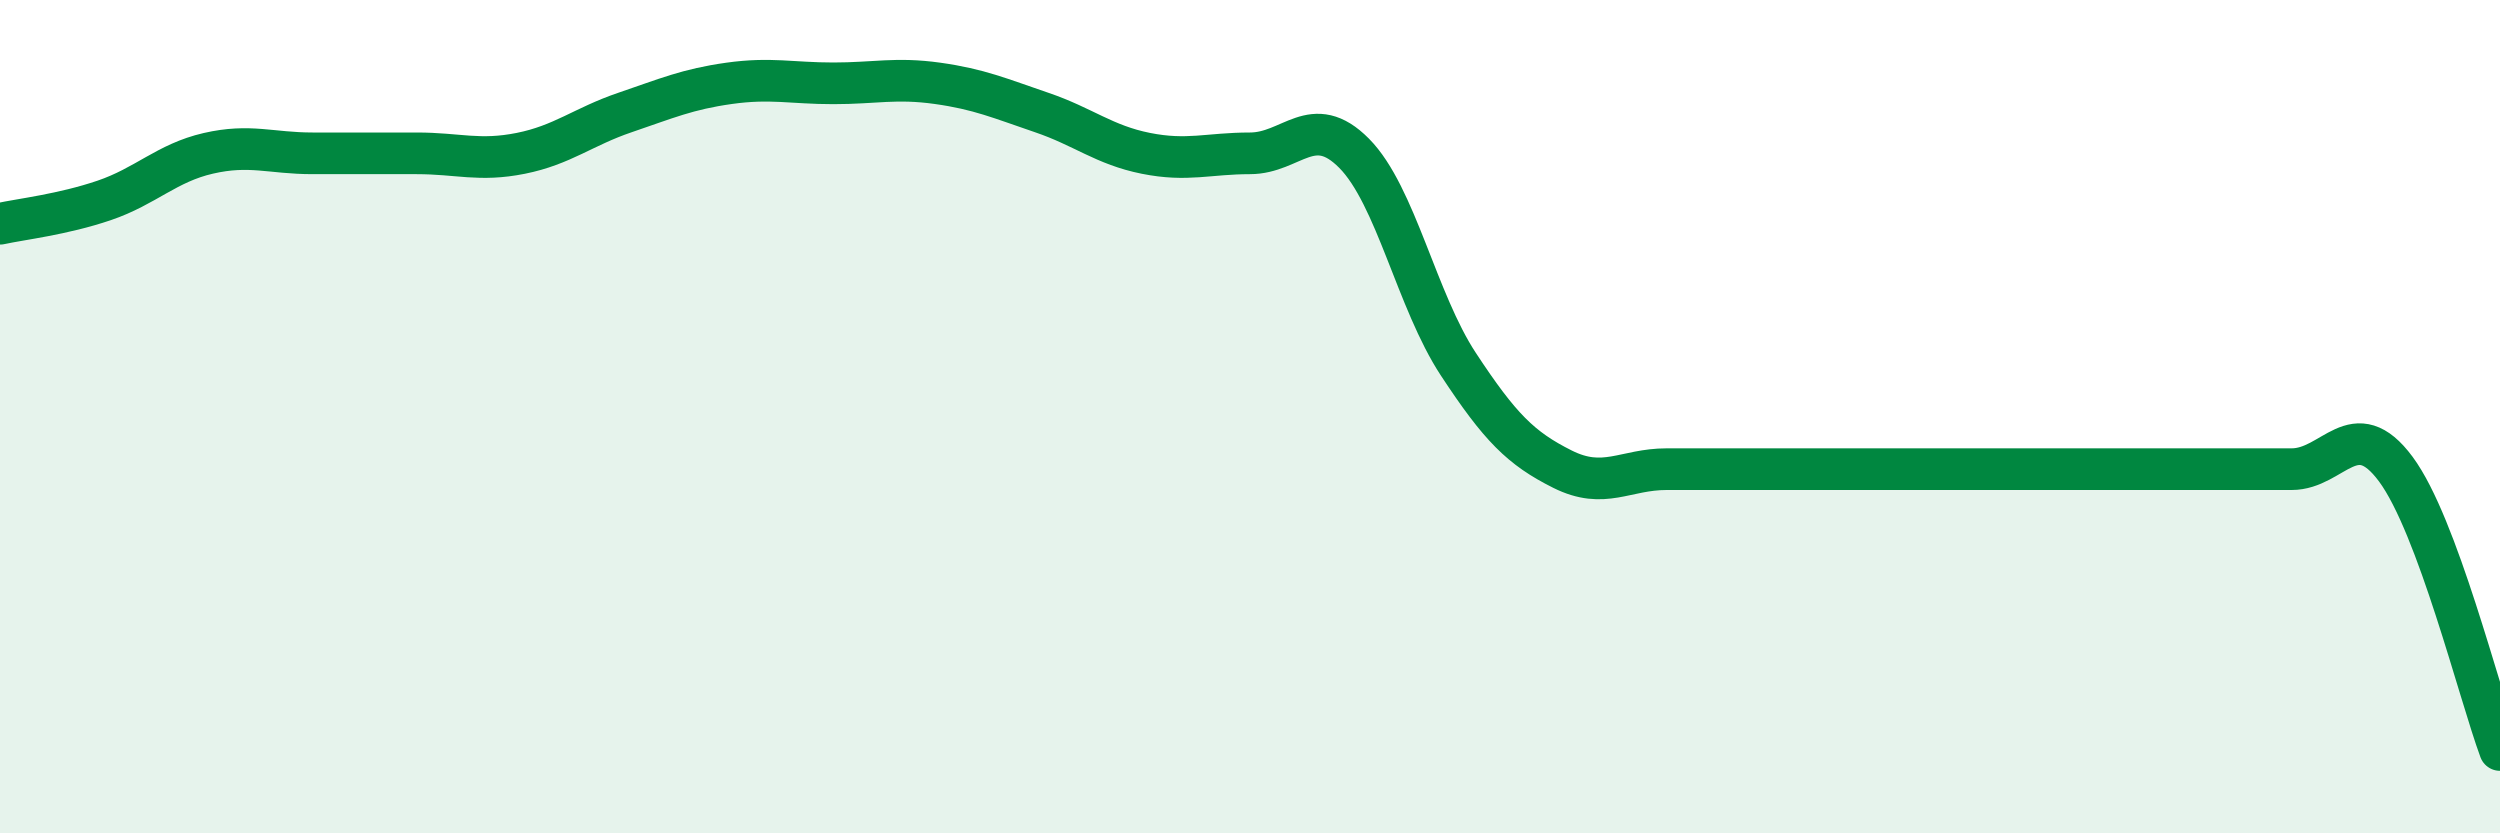
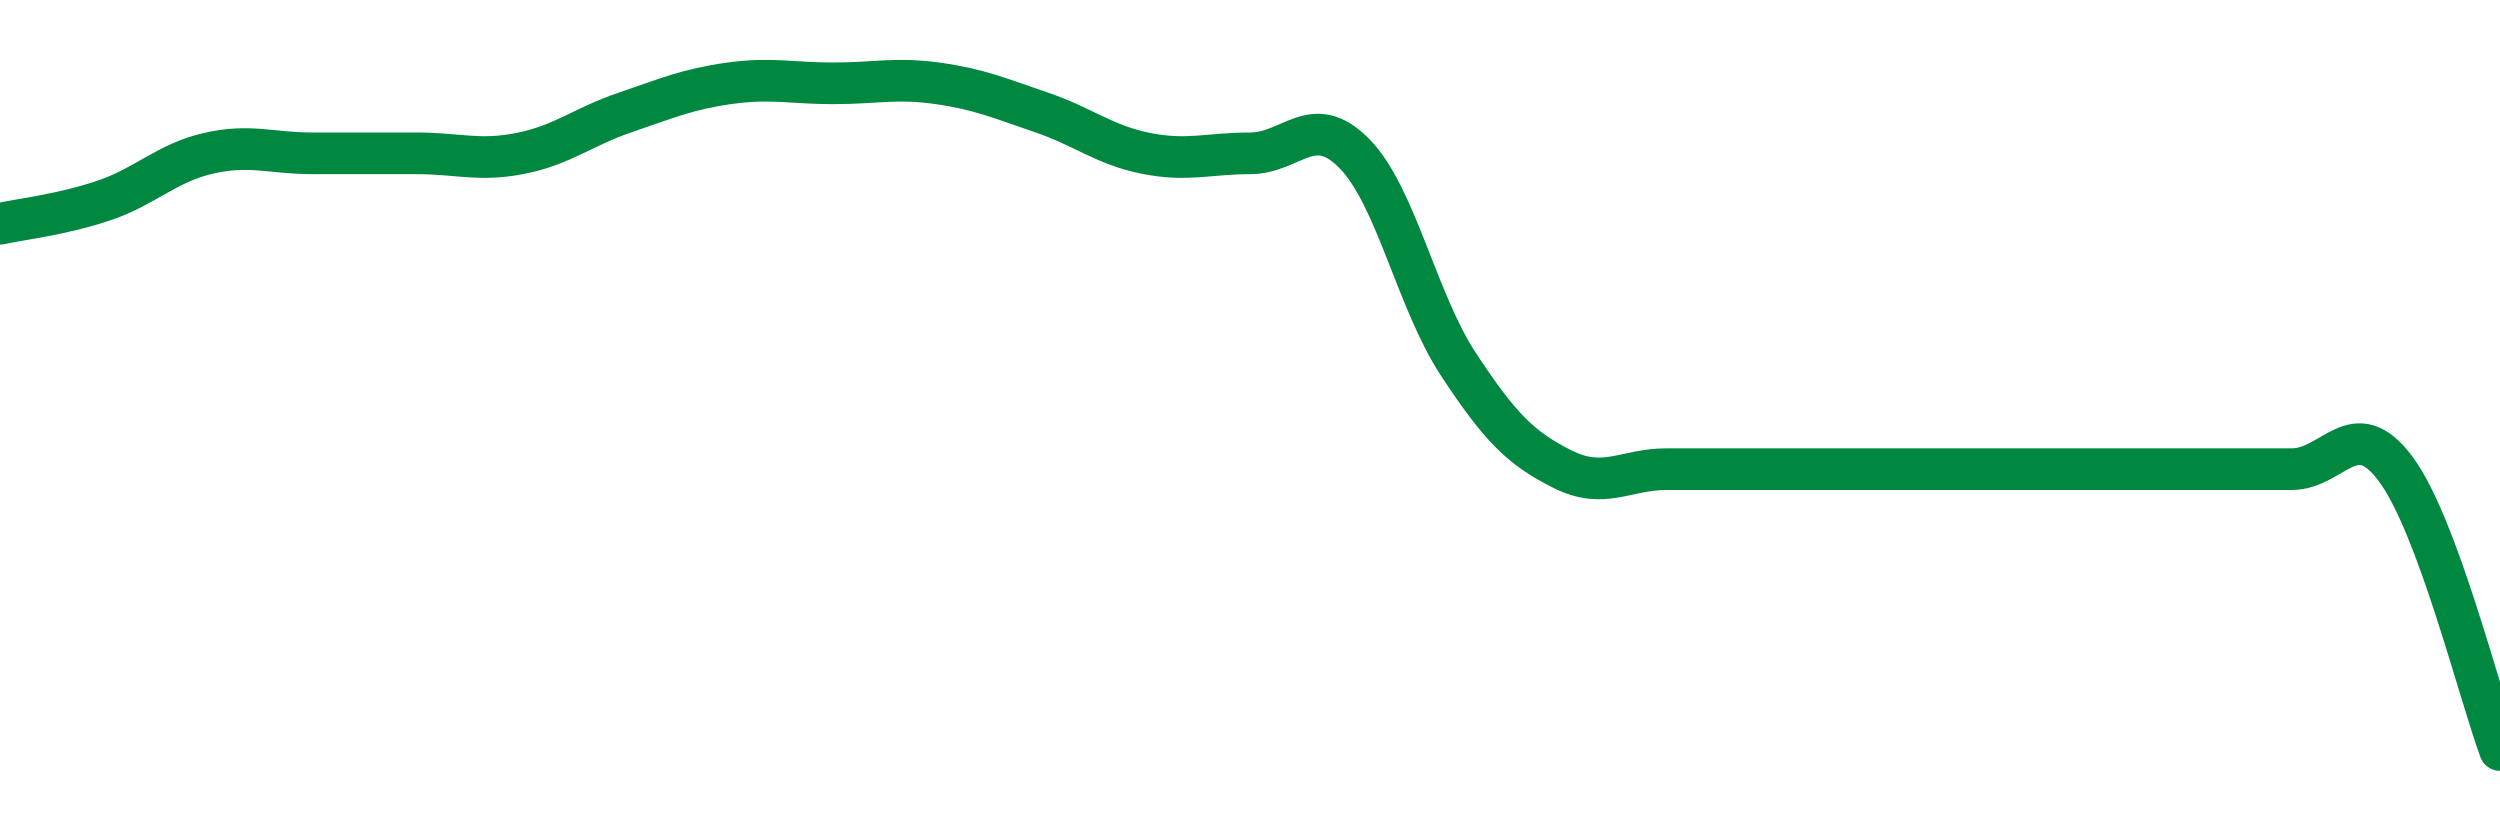
<svg xmlns="http://www.w3.org/2000/svg" width="60" height="20" viewBox="0 0 60 20">
-   <path d="M 0,5.37 C 0.5,5.26 1.5,5.15 2.5,4.81 C 3.5,4.47 4,3.91 5,3.68 C 6,3.45 6.5,3.68 7.5,3.68 C 8.5,3.68 9,3.68 10,3.68 C 11,3.68 11.5,3.88 12.5,3.68 C 13.5,3.48 14,3.04 15,2.7 C 16,2.36 16.5,2.14 17.5,2 C 18.5,1.86 19,2 20,2 C 21,2 21.5,1.86 22.5,2 C 23.5,2.14 24,2.36 25,2.7 C 26,3.04 26.5,3.48 27.5,3.68 C 28.5,3.88 29,3.68 30,3.68 C 31,3.68 31.5,2.67 32.5,3.68 C 33.5,4.69 34,7.22 35,8.74 C 36,10.26 36.5,10.76 37.5,11.26 C 38.5,11.76 39,11.26 40,11.26 C 41,11.26 41.5,11.26 42.5,11.26 C 43.5,11.26 44,11.26 45,11.26 C 46,11.26 46.5,11.26 47.5,11.26 C 48.5,11.26 49,11.26 50,11.26 C 51,11.26 51.5,11.26 52.5,11.26 C 53.5,11.26 54,11.26 55,11.26 C 56,11.26 56.5,9.91 57.5,11.26 C 58.5,12.61 59.5,16.65 60,18L60 20L0 20Z" fill="#008740" opacity="0.1" stroke-linecap="round" stroke-linejoin="round" />
  <path d="M 0,5.37 C 0.5,5.26 1.5,5.15 2.5,4.81 C 3.5,4.47 4,3.91 5,3.68 C 6,3.45 6.5,3.68 7.5,3.68 C 8.5,3.68 9,3.68 10,3.68 C 11,3.68 11.5,3.88 12.5,3.68 C 13.5,3.48 14,3.04 15,2.7 C 16,2.36 16.5,2.14 17.5,2 C 18.5,1.86 19,2 20,2 C 21,2 21.5,1.86 22.5,2 C 23.5,2.14 24,2.36 25,2.7 C 26,3.04 26.5,3.48 27.5,3.68 C 28.5,3.88 29,3.68 30,3.68 C 31,3.68 31.5,2.67 32.5,3.68 C 33.5,4.69 34,7.22 35,8.74 C 36,10.26 36.5,10.76 37.5,11.26 C 38.5,11.76 39,11.26 40,11.26 C 41,11.26 41.5,11.26 42.5,11.26 C 43.5,11.26 44,11.26 45,11.26 C 46,11.26 46.5,11.26 47.5,11.26 C 48.5,11.26 49,11.26 50,11.26 C 51,11.26 51.5,11.26 52.5,11.26 C 53.5,11.26 54,11.26 55,11.26 C 56,11.26 56.5,9.91 57.5,11.26 C 58.5,12.61 59.5,16.65 60,18" stroke="#008740" stroke-width="1" fill="none" stroke-linecap="round" stroke-linejoin="round" />
</svg>